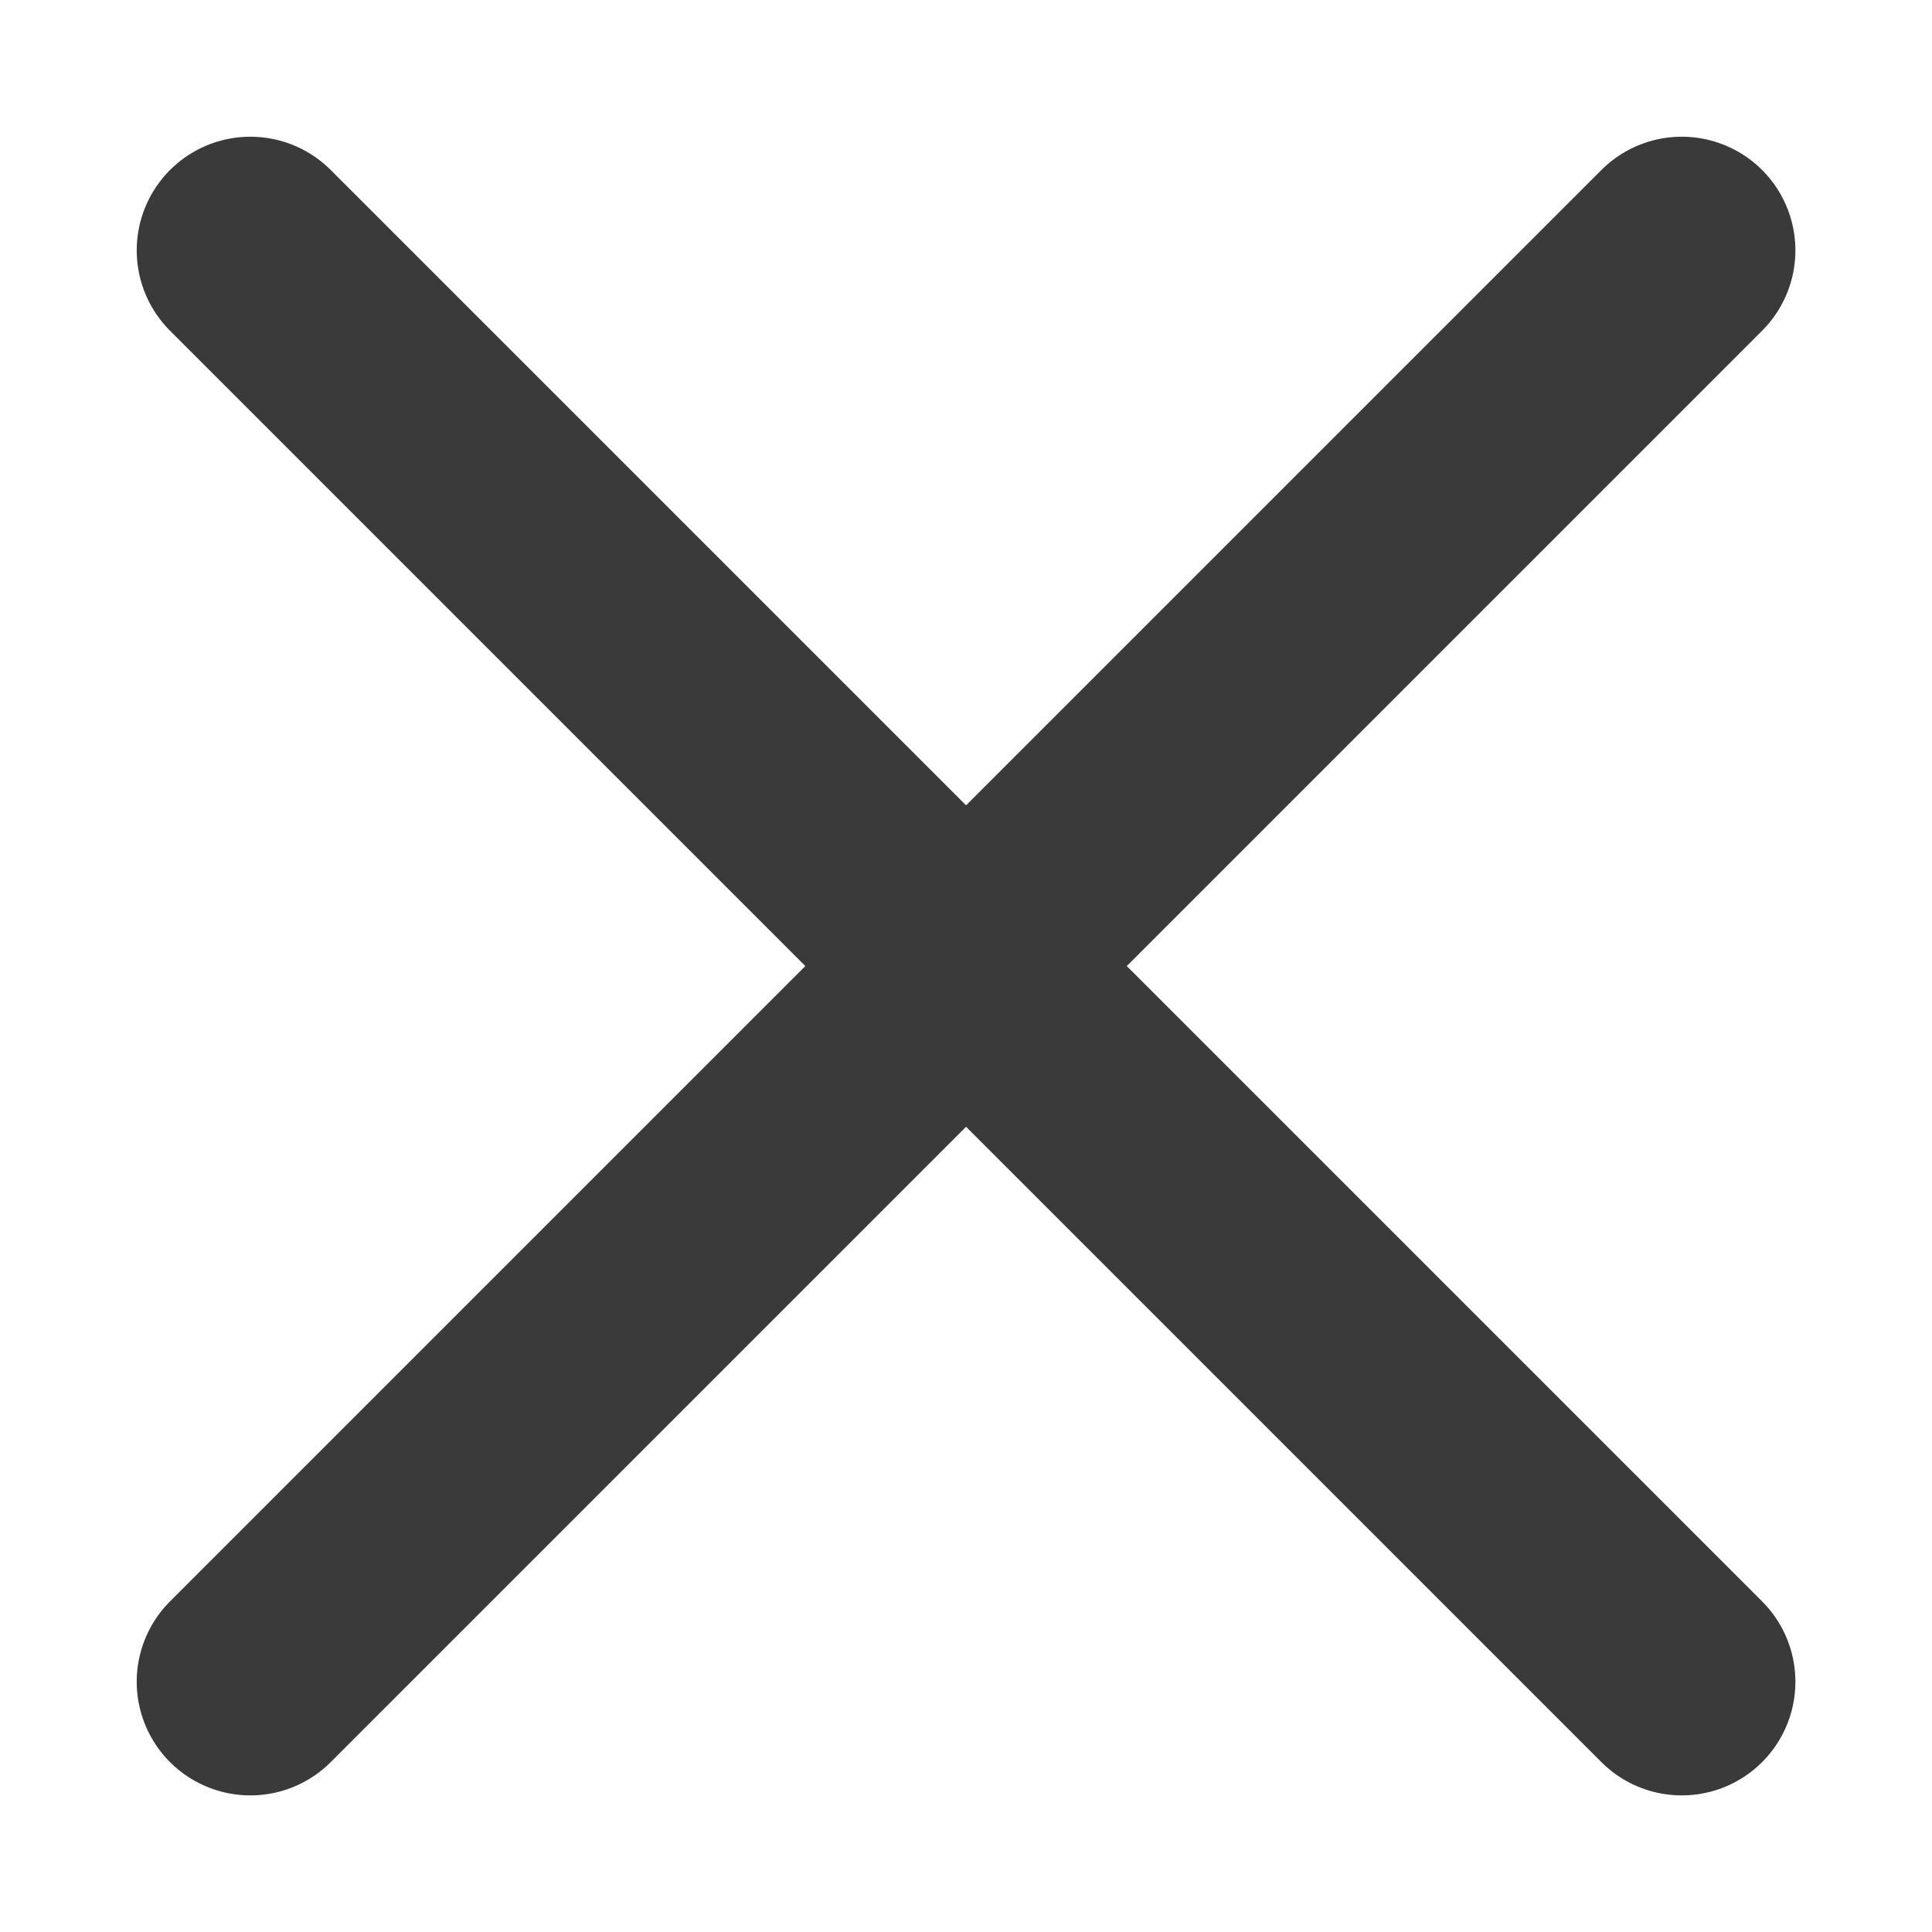
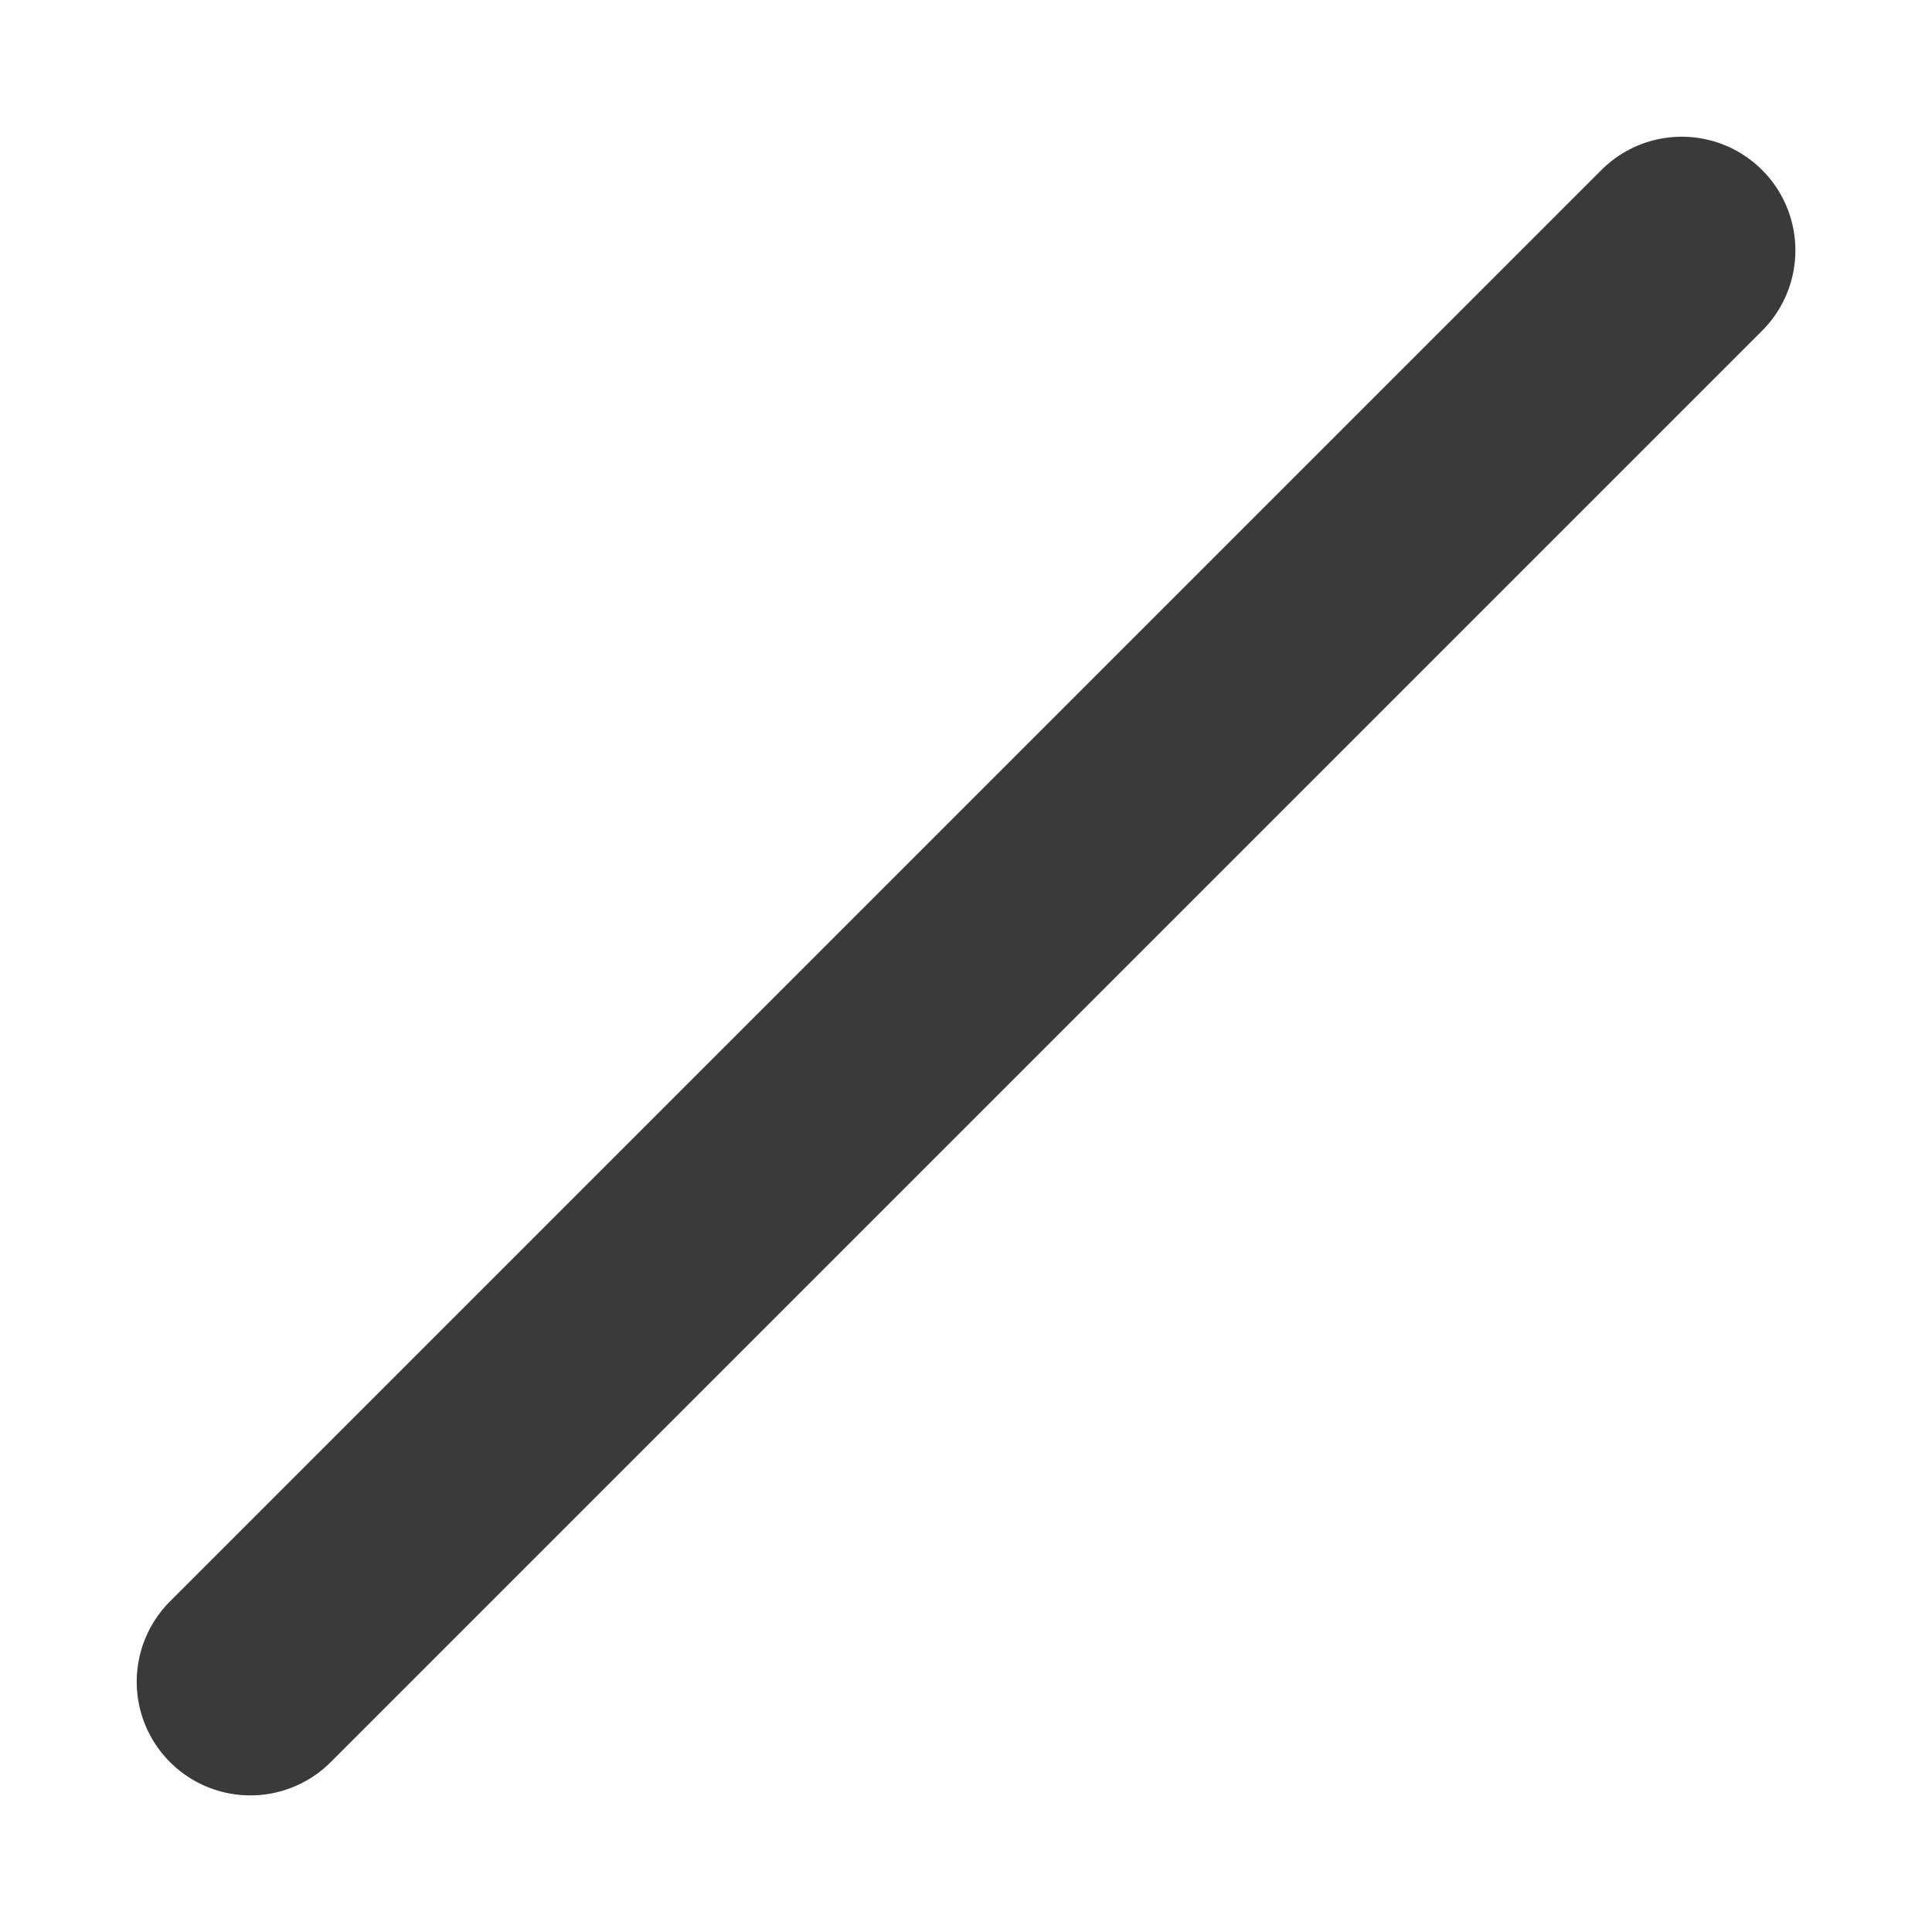
<svg xmlns="http://www.w3.org/2000/svg" id="Gruppe_12325" data-name="Gruppe 12325" width="17" height="17" viewBox="0 0 17 17">
  <defs>
    <clipPath id="clip-path">
      <rect id="Rechteck_2353" data-name="Rechteck 2353" width="17" height="17" fill="#3a3a3b" stroke="#3a3a3b" stroke-width="1" />
    </clipPath>
  </defs>
  <g id="Gruppe_10607" data-name="Gruppe 10607" clip-path="url(#clip-path)">
    <line id="Linie_423" data-name="Linie 423" y1="12.595" x2="12.595" transform="translate(2.203 2.203)" fill="none" stroke="#3a3a3b" stroke-linecap="round" stroke-linejoin="round" stroke-width="2" />
-     <line id="Linie_424" data-name="Linie 424" x2="12.595" y2="12.595" transform="translate(2.203 2.203)" fill="none" stroke="#3a3a3b" stroke-linecap="round" stroke-linejoin="round" stroke-width="2" />
  </g>
</svg>